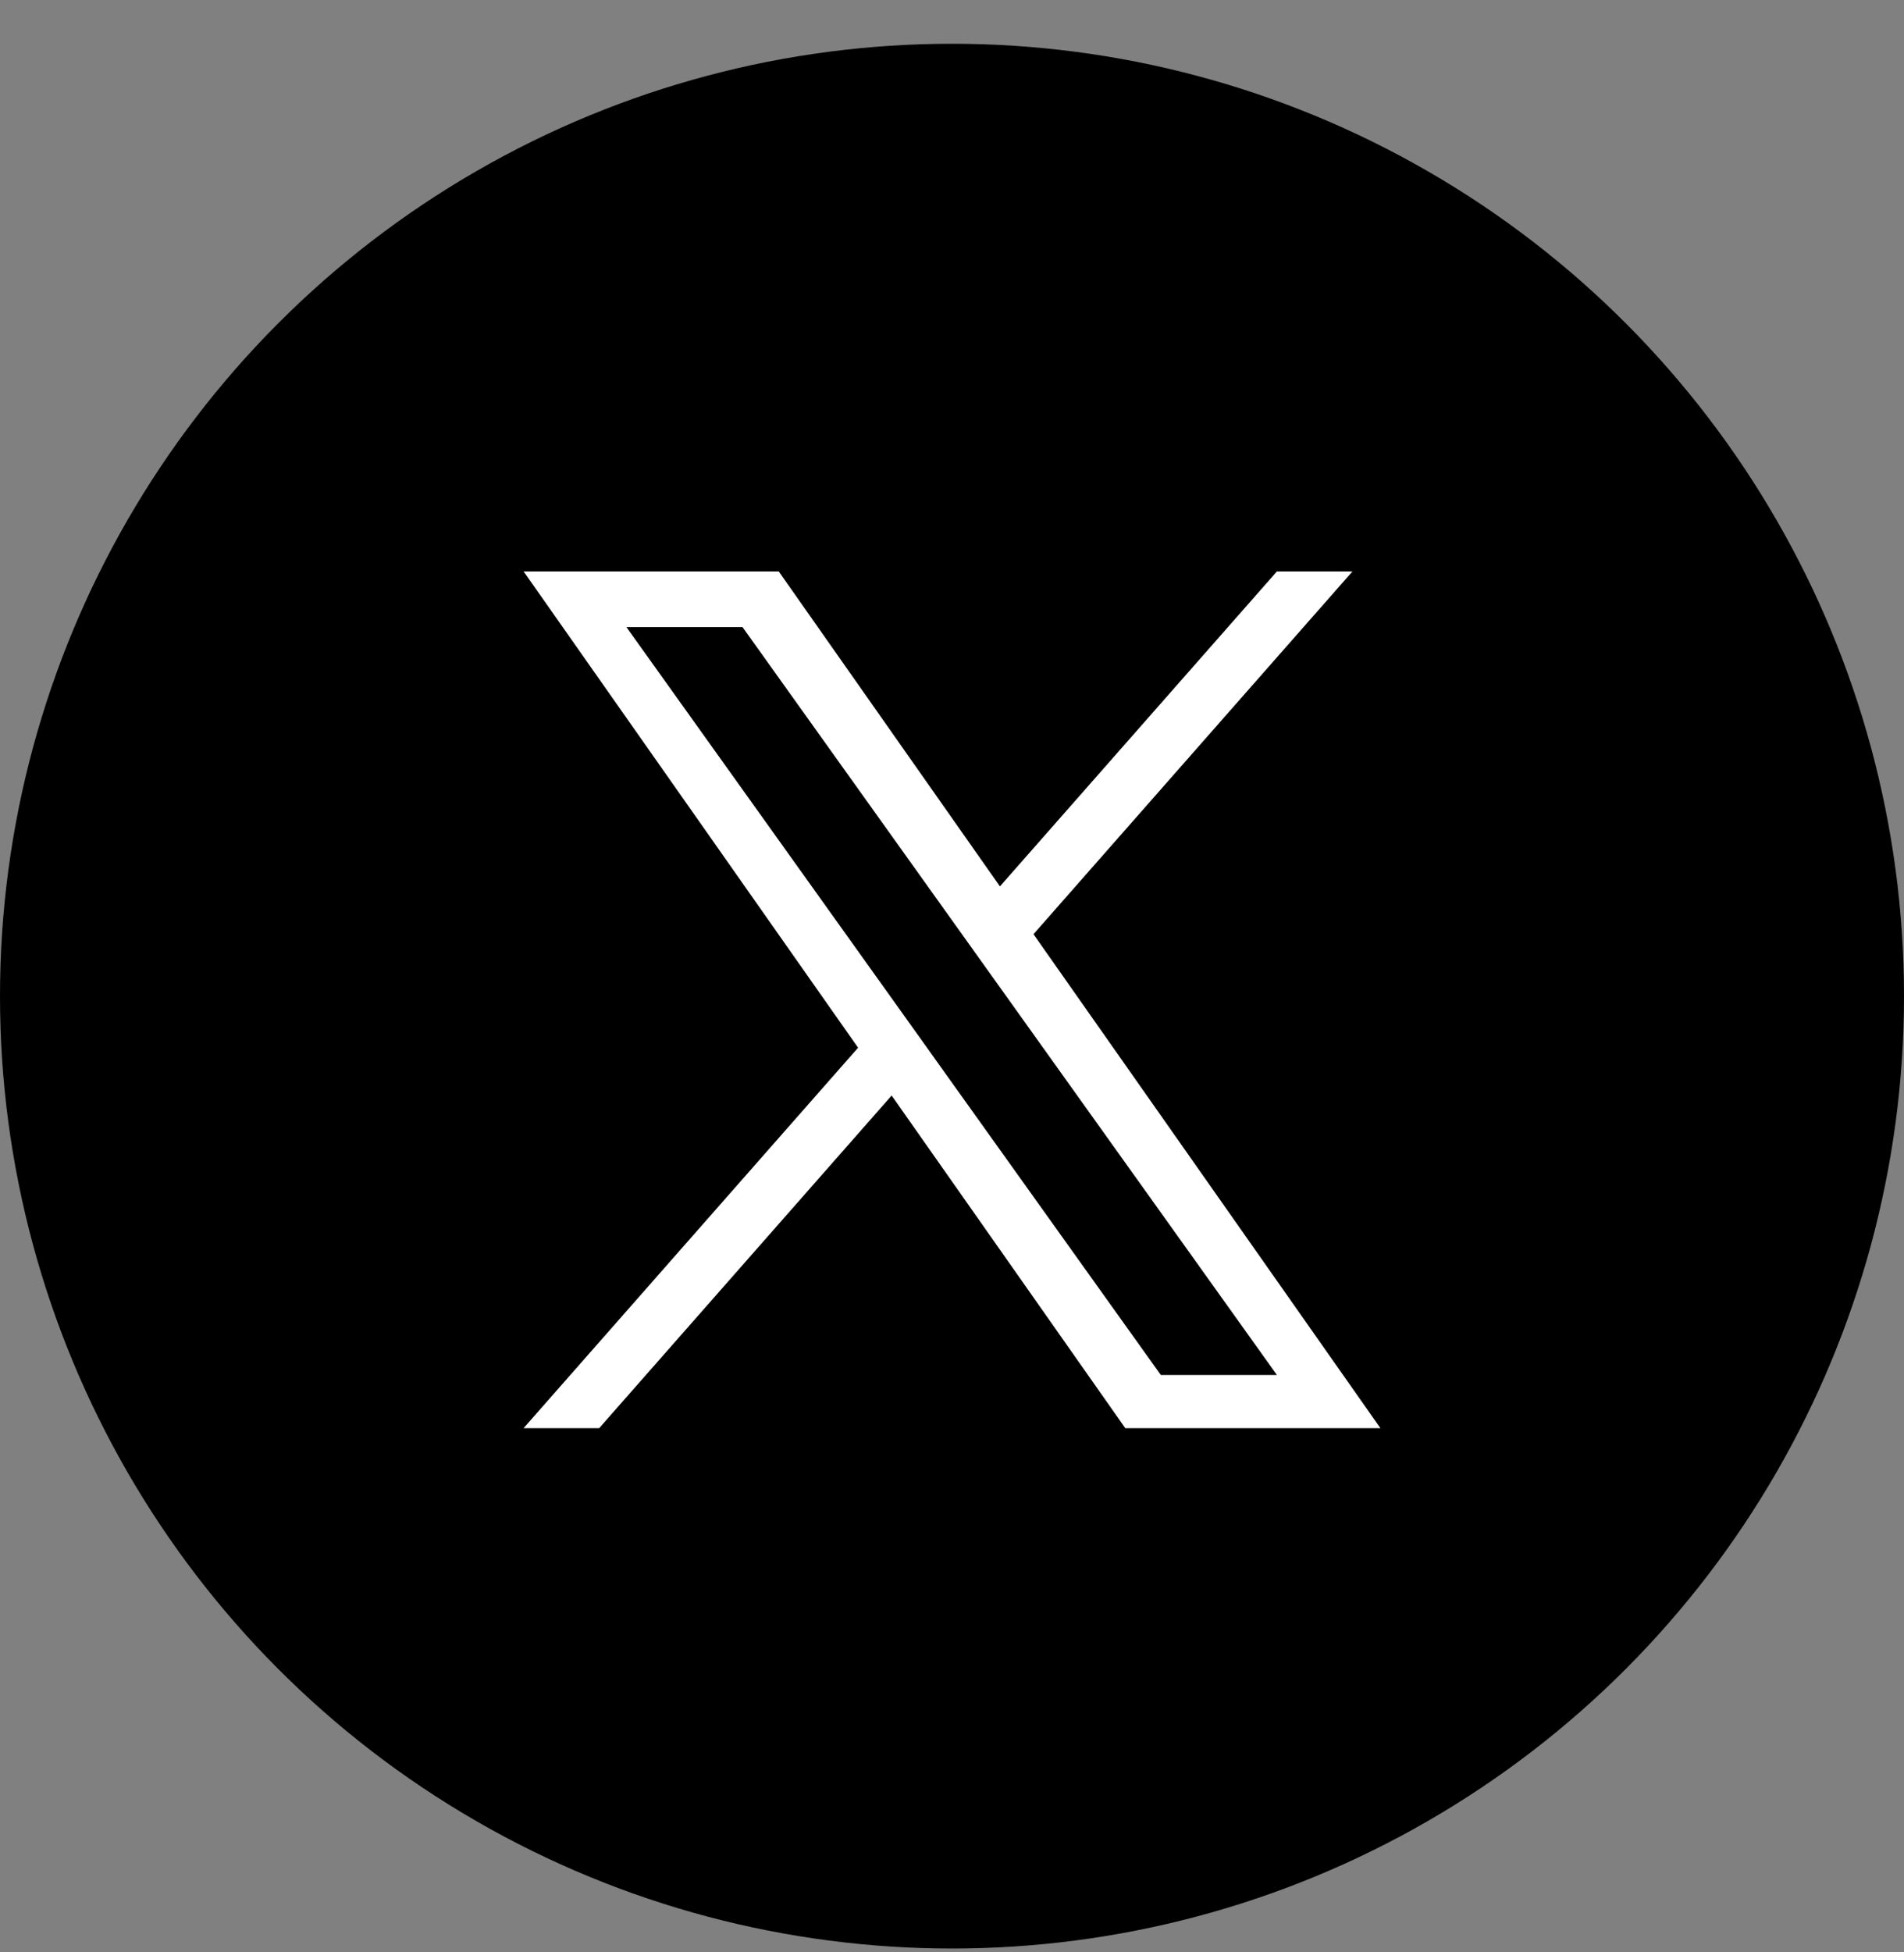
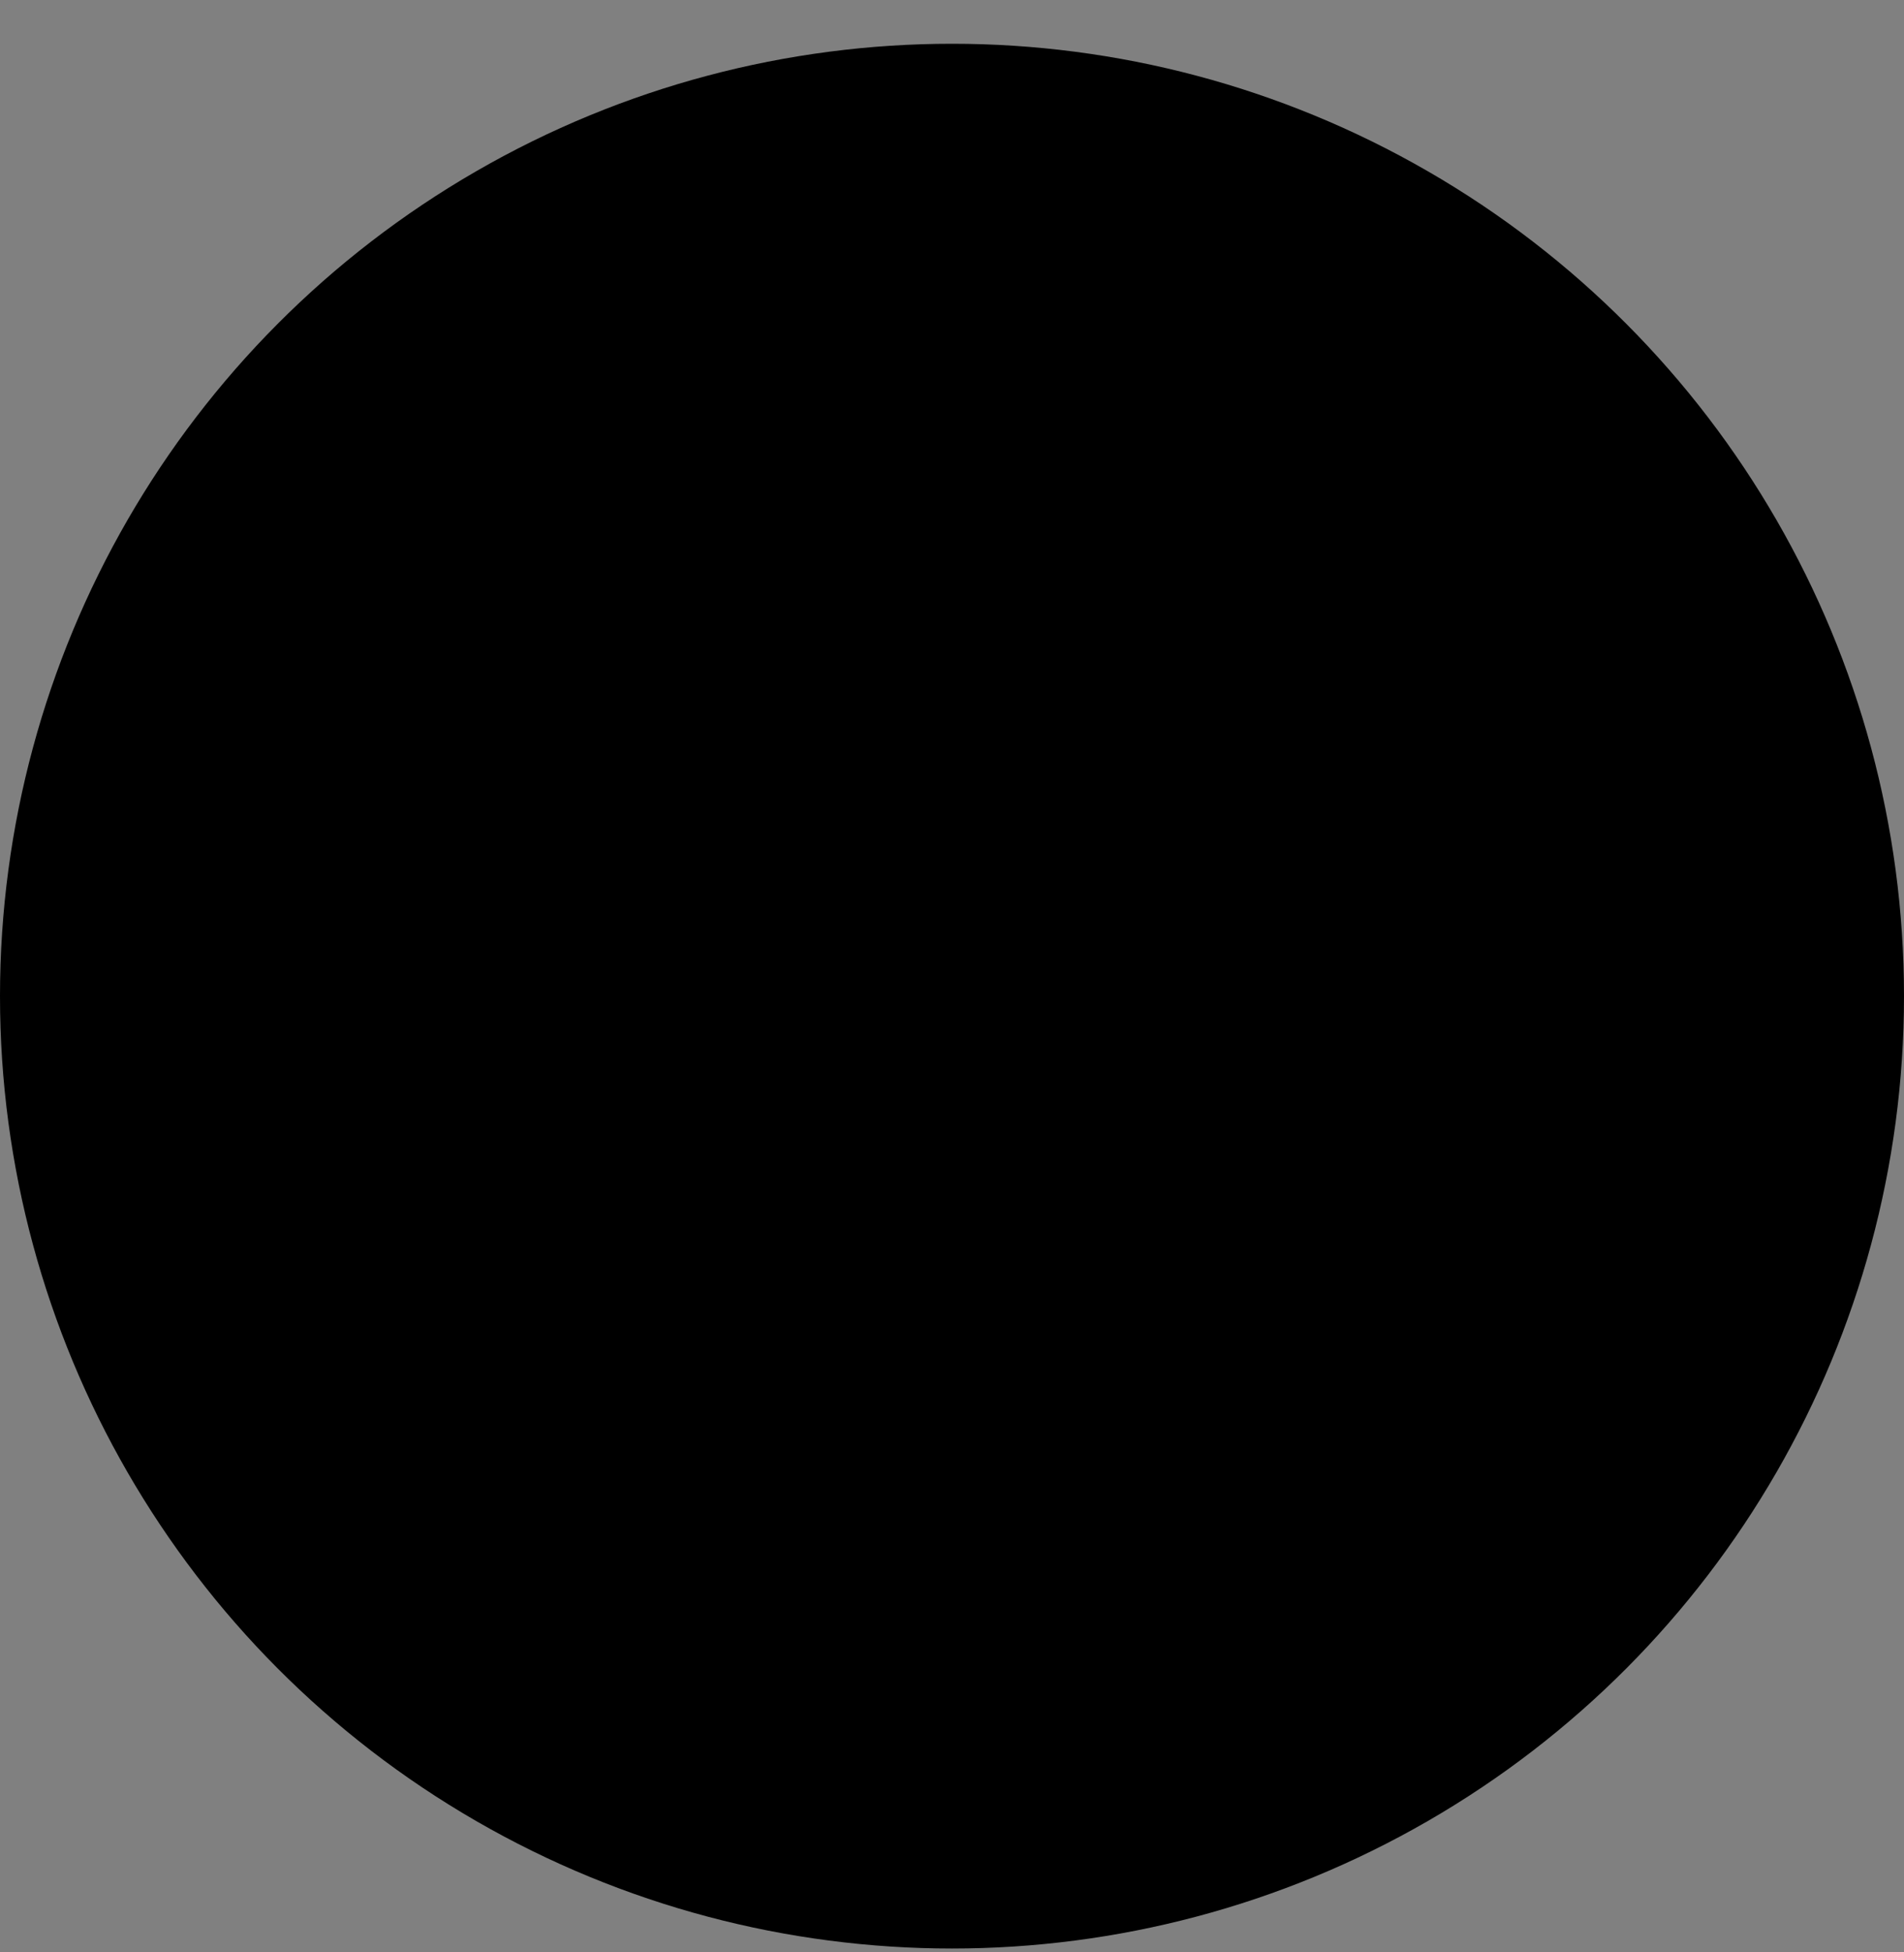
<svg xmlns="http://www.w3.org/2000/svg" width="40" height="41" viewBox="0 0 40 41" fill="none">
  <rect x="0" y="0" width="40" height="41" fill="#808080" stroke="none" />
  <circle cx="20" cy="20.919" r="20" fill="black" />
  <g clip-path="url(#clip0_1184_8428)">
-     <path d="M21.712 19.618L28.413 12H26.826L21.007 18.614L16.36 12H11L18.027 22.002L11 29.991H12.588L18.732 23.006L23.64 29.991H29L21.712 19.618H21.712ZM19.538 22.09L18.826 21.094L13.16 13.169H15.599L20.171 19.565L20.883 20.561L26.826 28.875H24.387L19.538 22.091V22.09Z" fill="white" />
-   </g>
+     </g>
  <defs>
    <clipPath id="clip0_1184_8428">
-       <rect width="18" height="18" fill="white" transform="translate(11 12)" />
-     </clipPath>
+       </clipPath>
  </defs>
</svg>